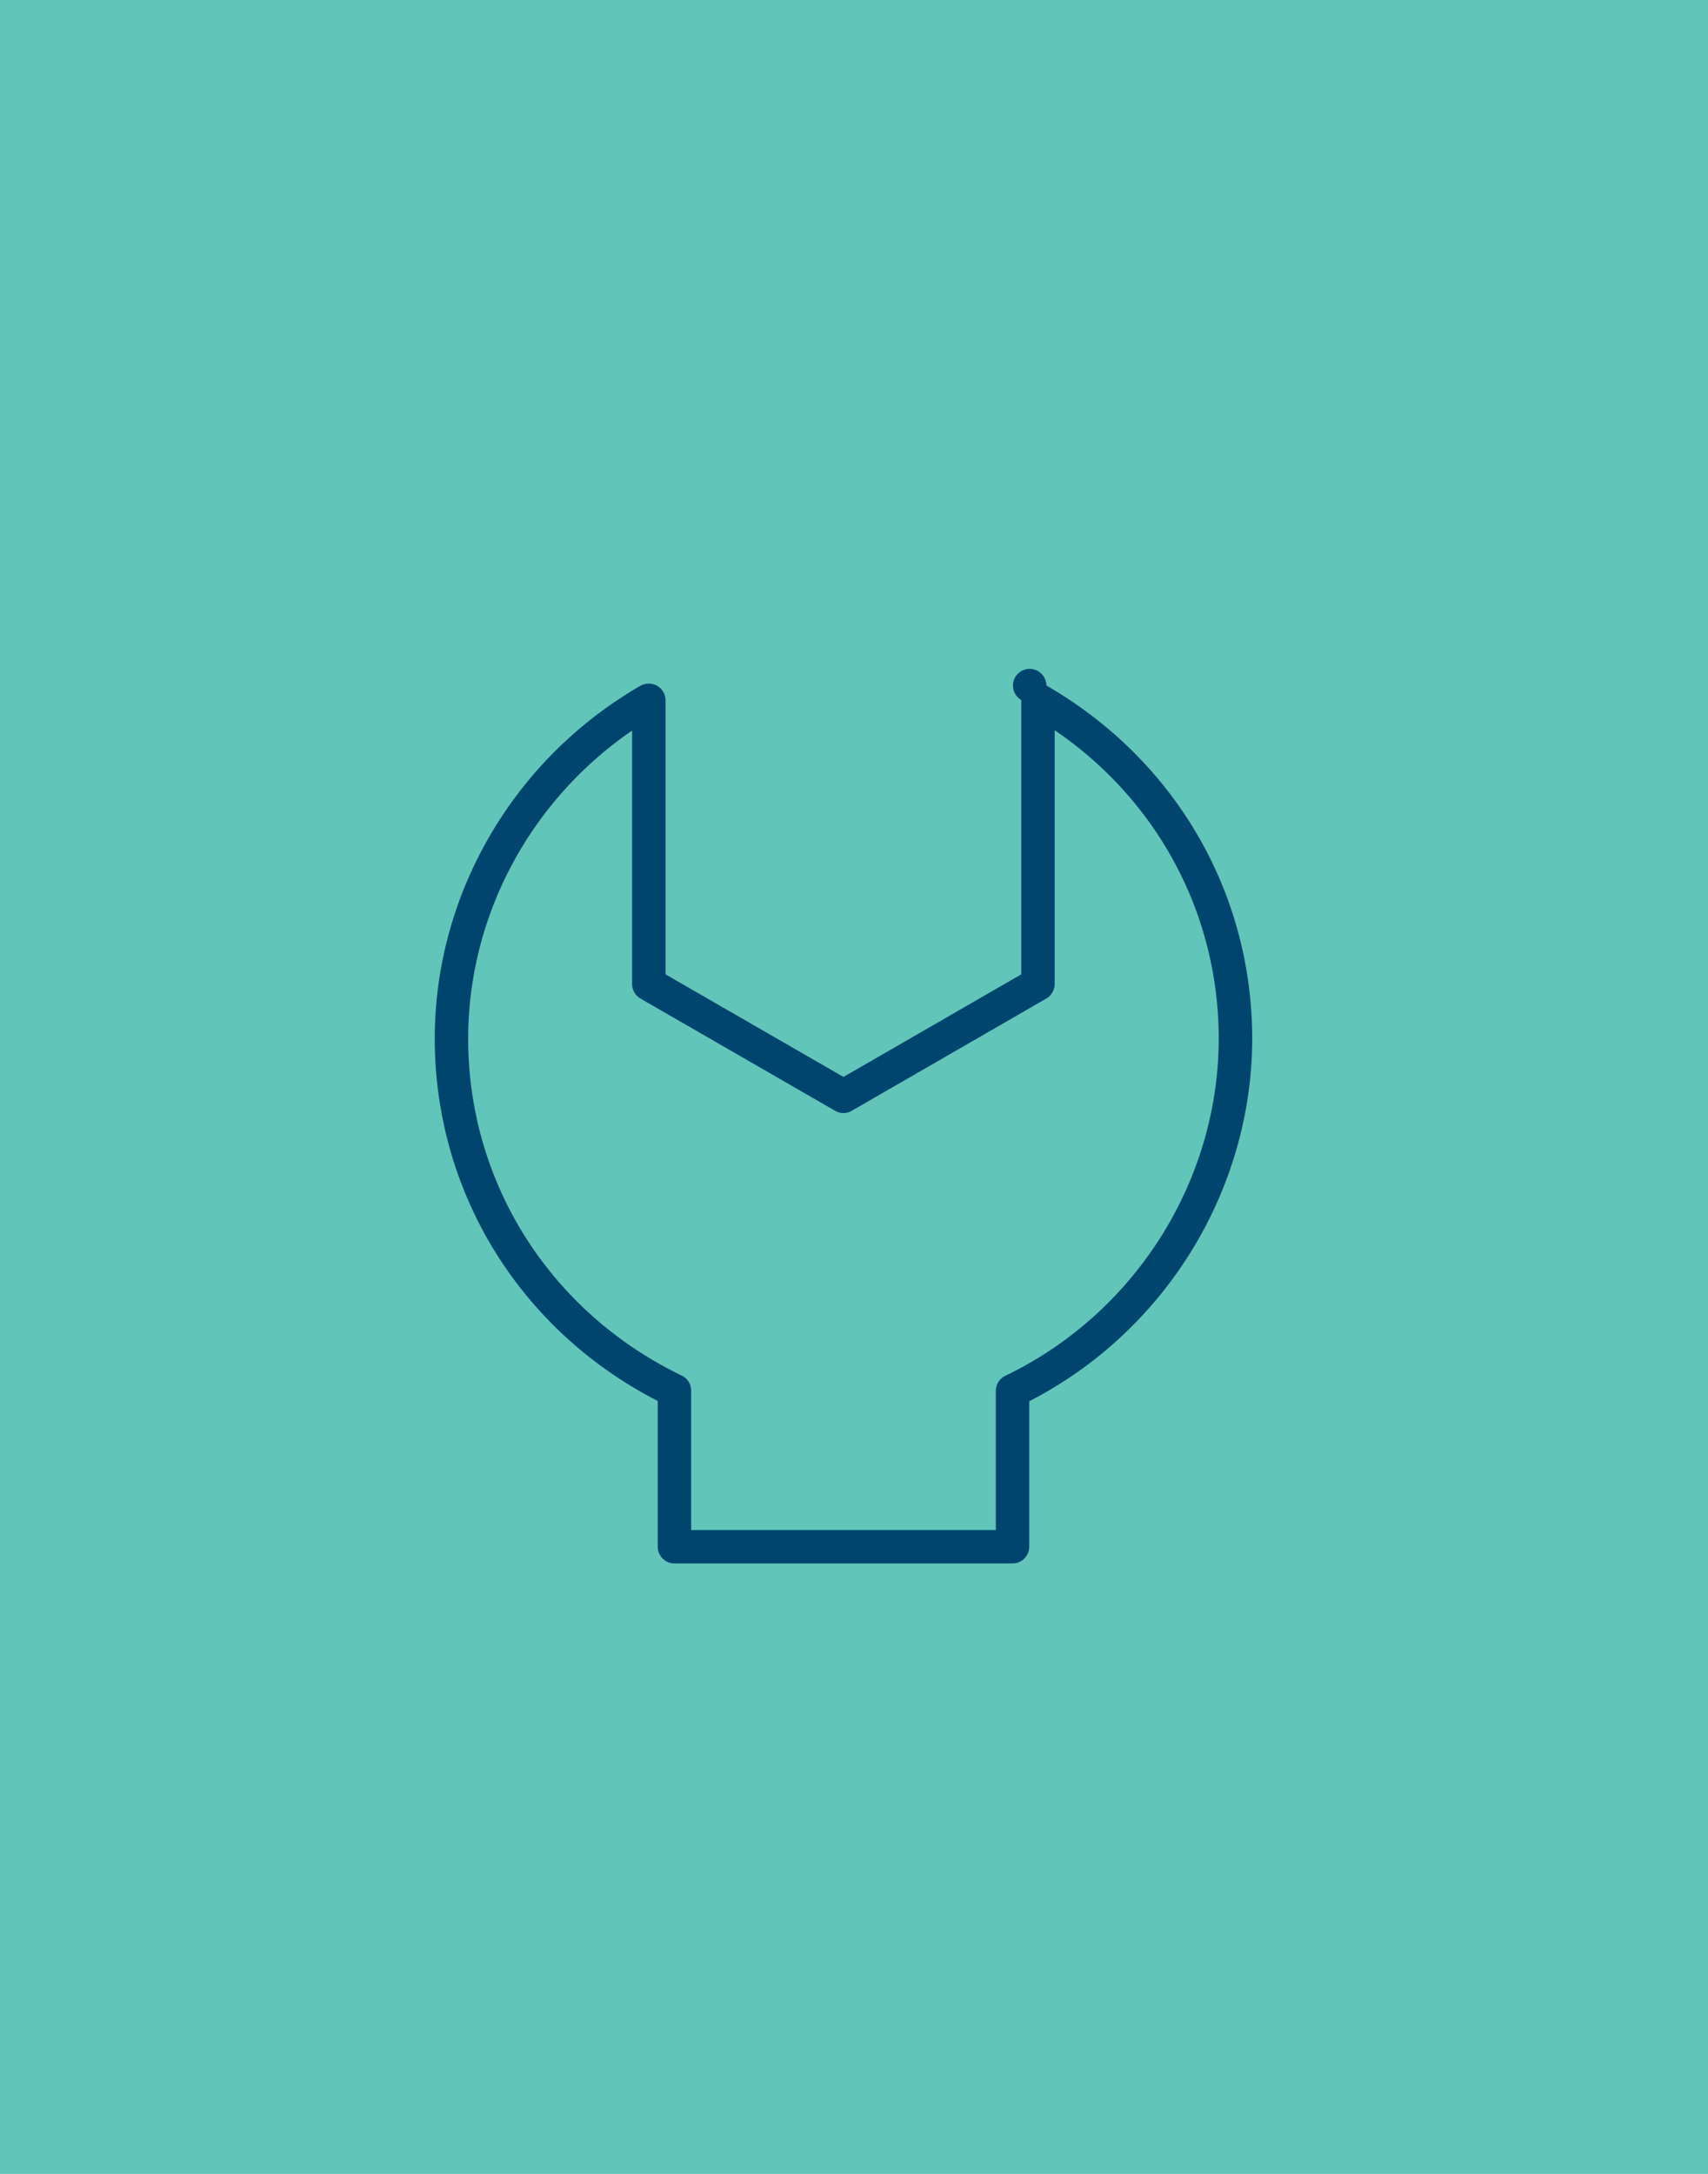
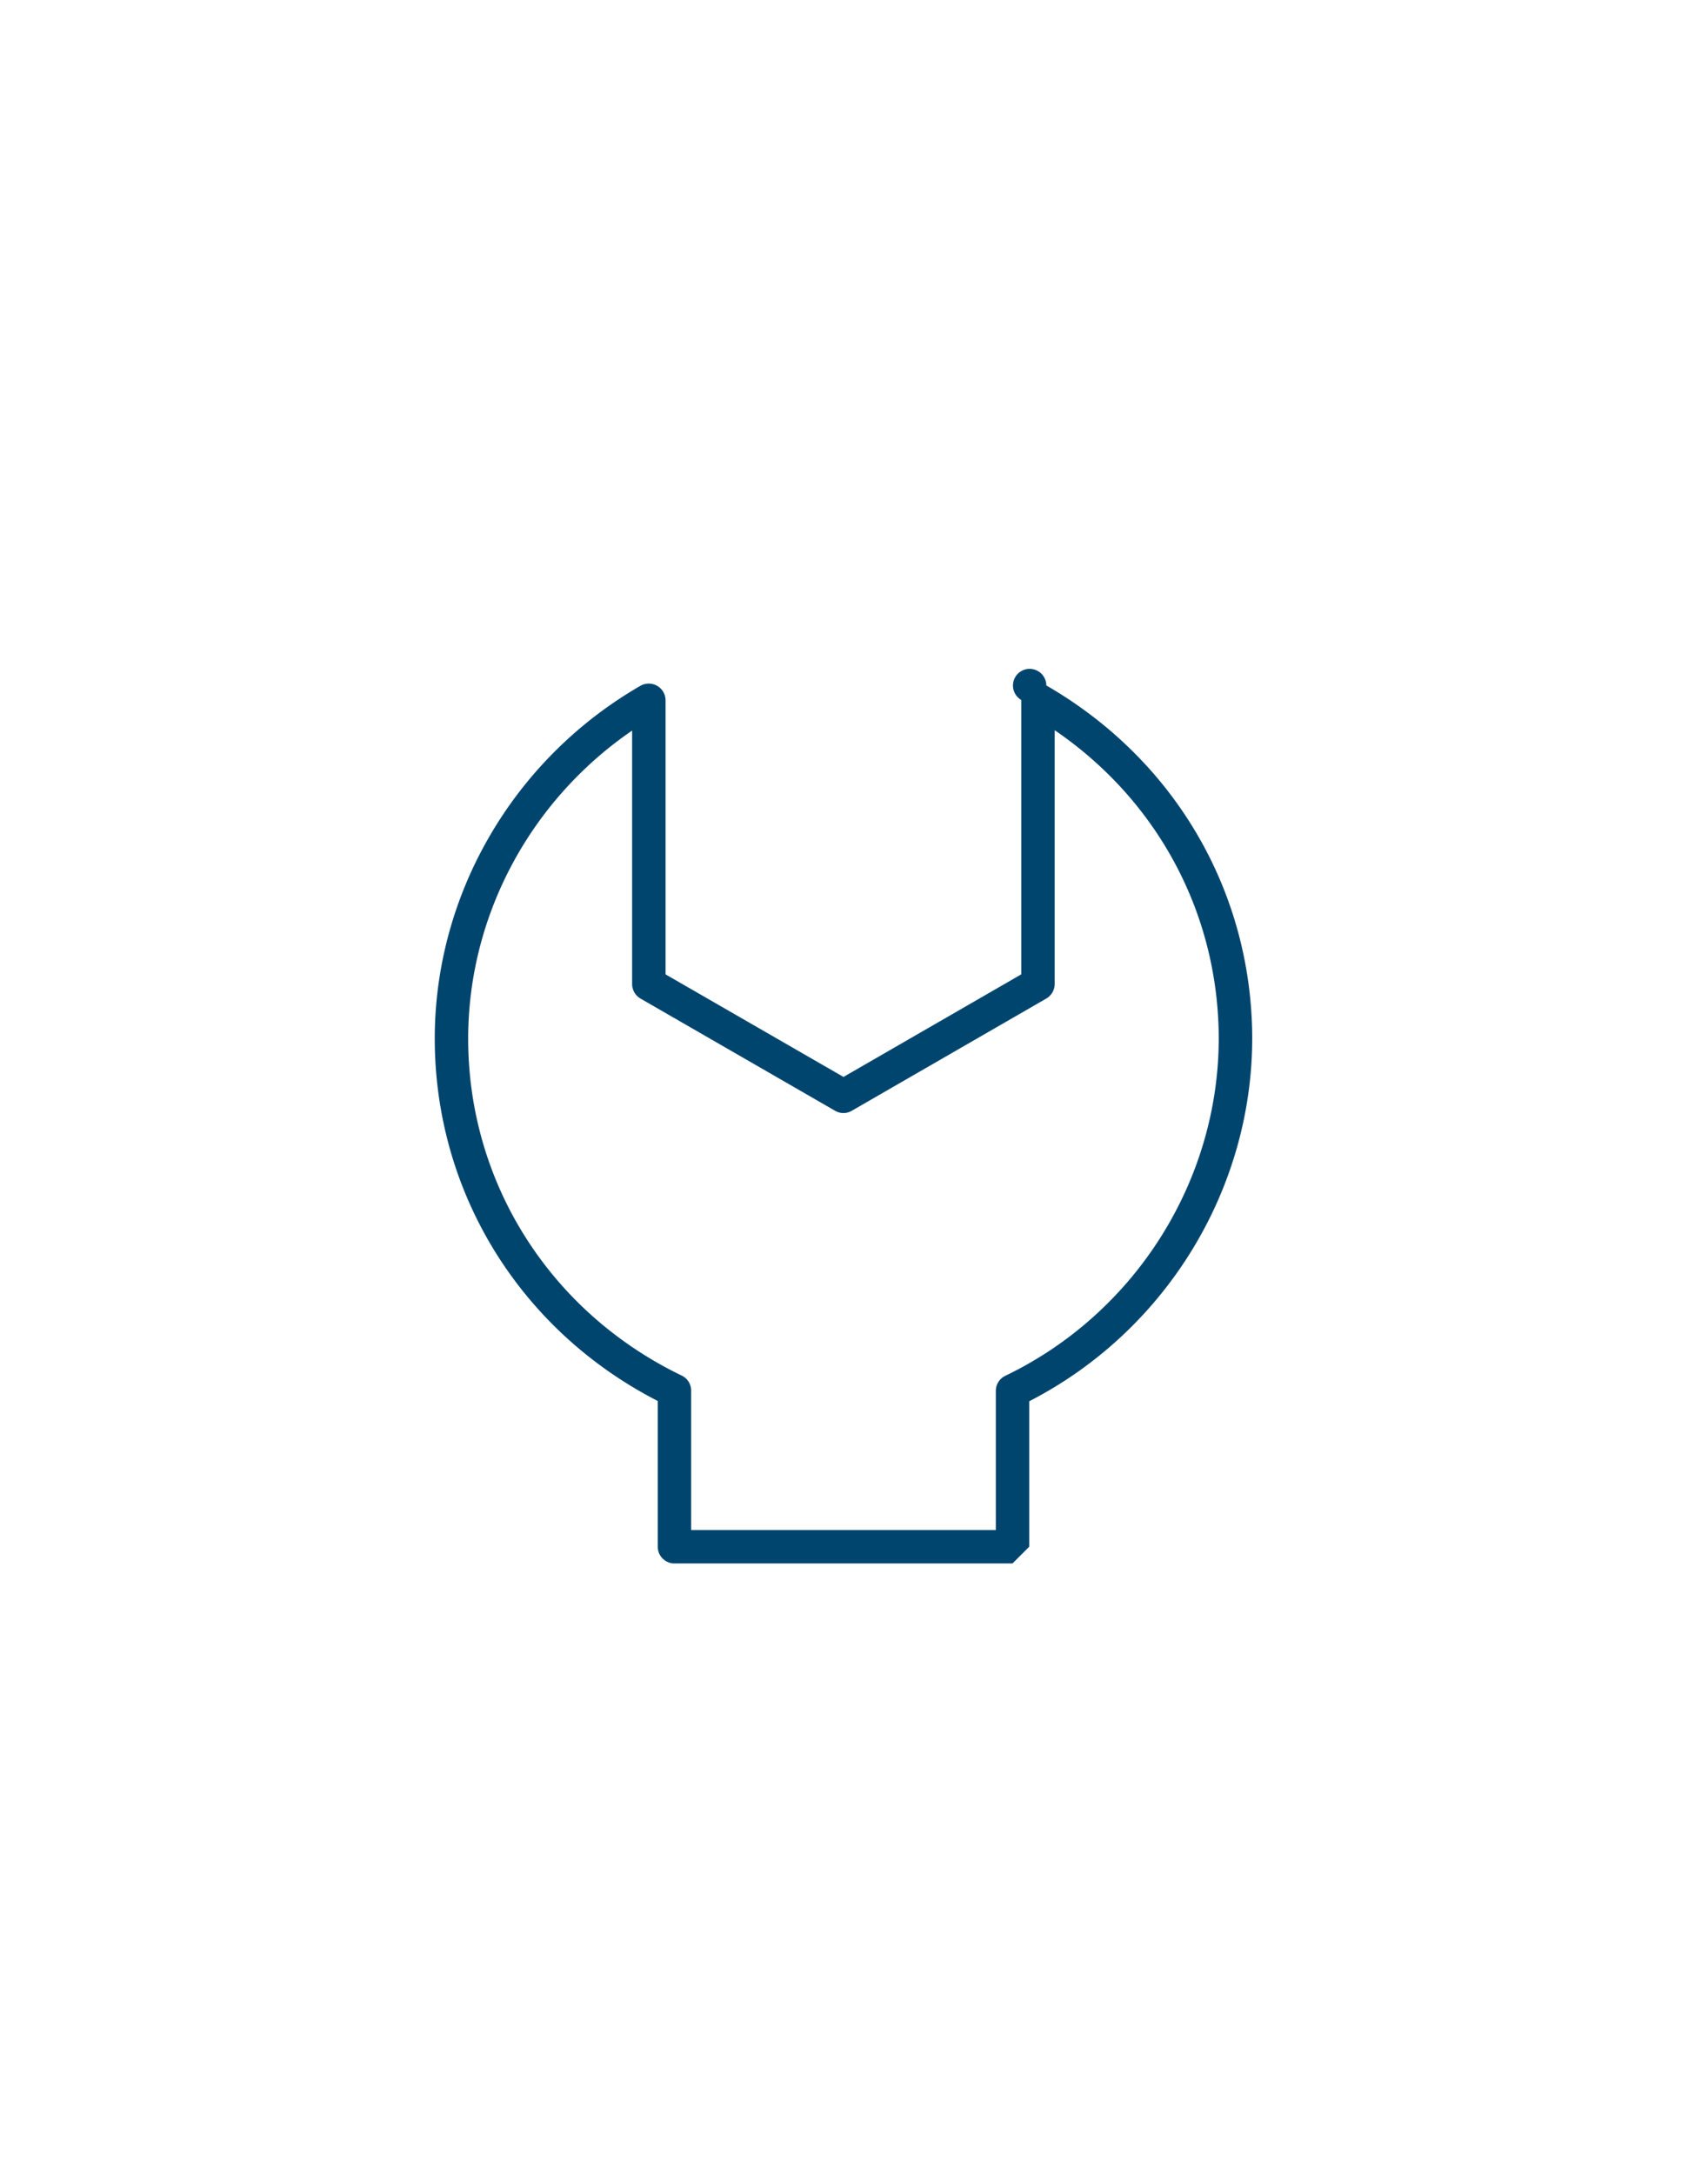
<svg xmlns="http://www.w3.org/2000/svg" width="55" height="70">
  <g fill="none" fill-rule="evenodd">
-     <path fill="#61C5BA" d="M0 0h55v70H0z" />
-     <path d="M32.604 50.344H21.717a.54.54 0 0 1-.537-.539v-4.693c-4.414-2.264-7.154-6.678-7.18-11.6-.025-4.678 2.514-9.059 6.625-11.43a.541.541 0 0 1 .807.465v8.828l5.73 3.303 5.724-3.303v-8.836a.537.537 0 1 1 .807-.467c4.117 2.377 6.596 6.598 6.63 11.291.024 4.924-2.784 9.5-7.18 11.758v4.684a.54.54 0 0 1-.539.539zm-10.348-1.076h9.811v-4.48c0-.207.117-.396.305-.486 4.197-2.018 6.896-6.309 6.873-10.932-.029-3.988-1.986-7.609-5.283-9.857v8.174a.545.545 0 0 1-.27.467l-6.262 3.613a.53.53 0 0 1-.539 0l-6.266-3.613a.544.544 0 0 1-.27-.467v-8.162c-3.299 2.26-5.3 6.004-5.279 9.984.023 4.617 2.658 8.75 6.875 10.785.188.09.305.279.305.484v4.49z" fill="#00456E" />
+     <path d="M32.604 50.344H21.717a.54.54 0 0 1-.537-.539v-4.693c-4.414-2.264-7.154-6.678-7.18-11.6-.025-4.678 2.514-9.059 6.625-11.43a.541.541 0 0 1 .807.465v8.828l5.73 3.303 5.724-3.303v-8.836a.537.537 0 1 1 .807-.467c4.117 2.377 6.596 6.598 6.63 11.291.024 4.924-2.784 9.5-7.18 11.758v4.684zm-10.348-1.076h9.811v-4.48c0-.207.117-.396.305-.486 4.197-2.018 6.896-6.309 6.873-10.932-.029-3.988-1.986-7.609-5.283-9.857v8.174a.545.545 0 0 1-.27.467l-6.262 3.613a.53.53 0 0 1-.539 0l-6.266-3.613a.544.544 0 0 1-.27-.467v-8.162c-3.299 2.26-5.3 6.004-5.279 9.984.023 4.617 2.658 8.75 6.875 10.785.188.09.305.279.305.484v4.49z" fill="#00456E" />
  </g>
</svg>